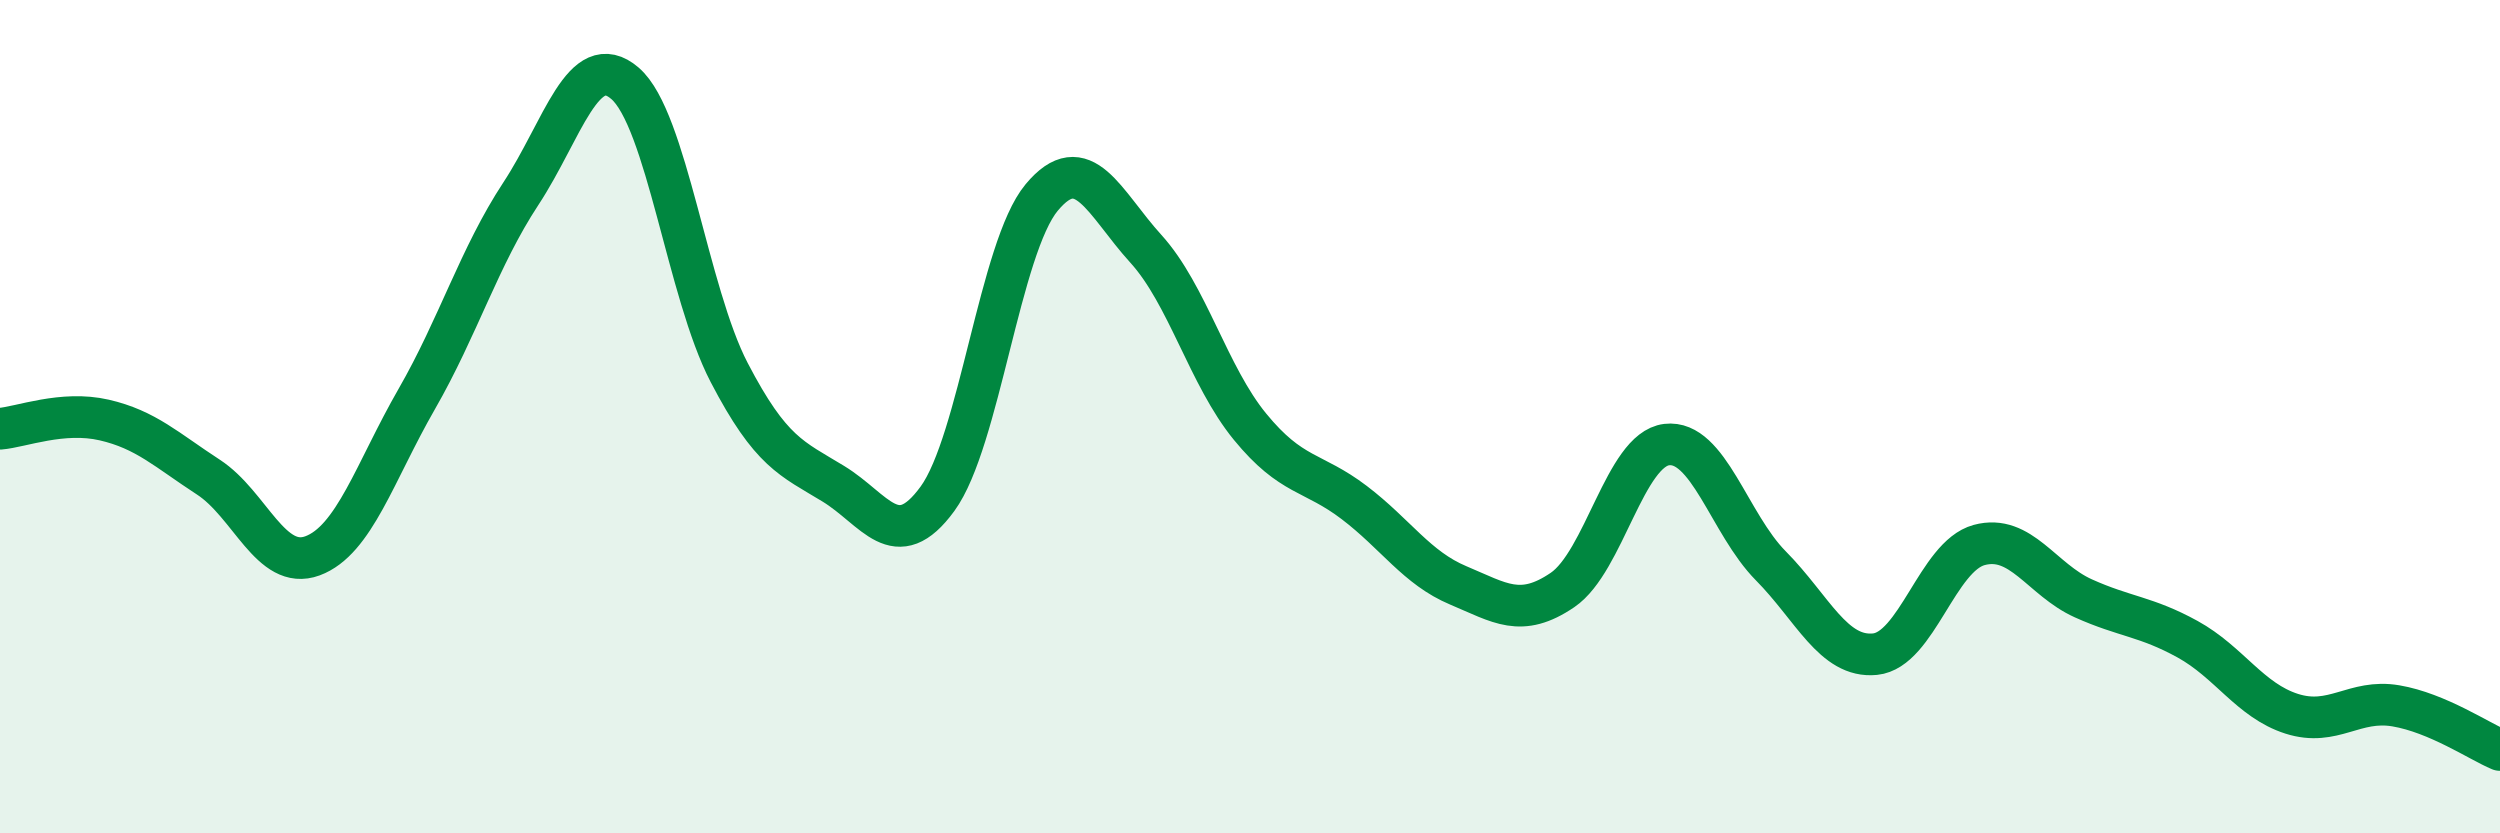
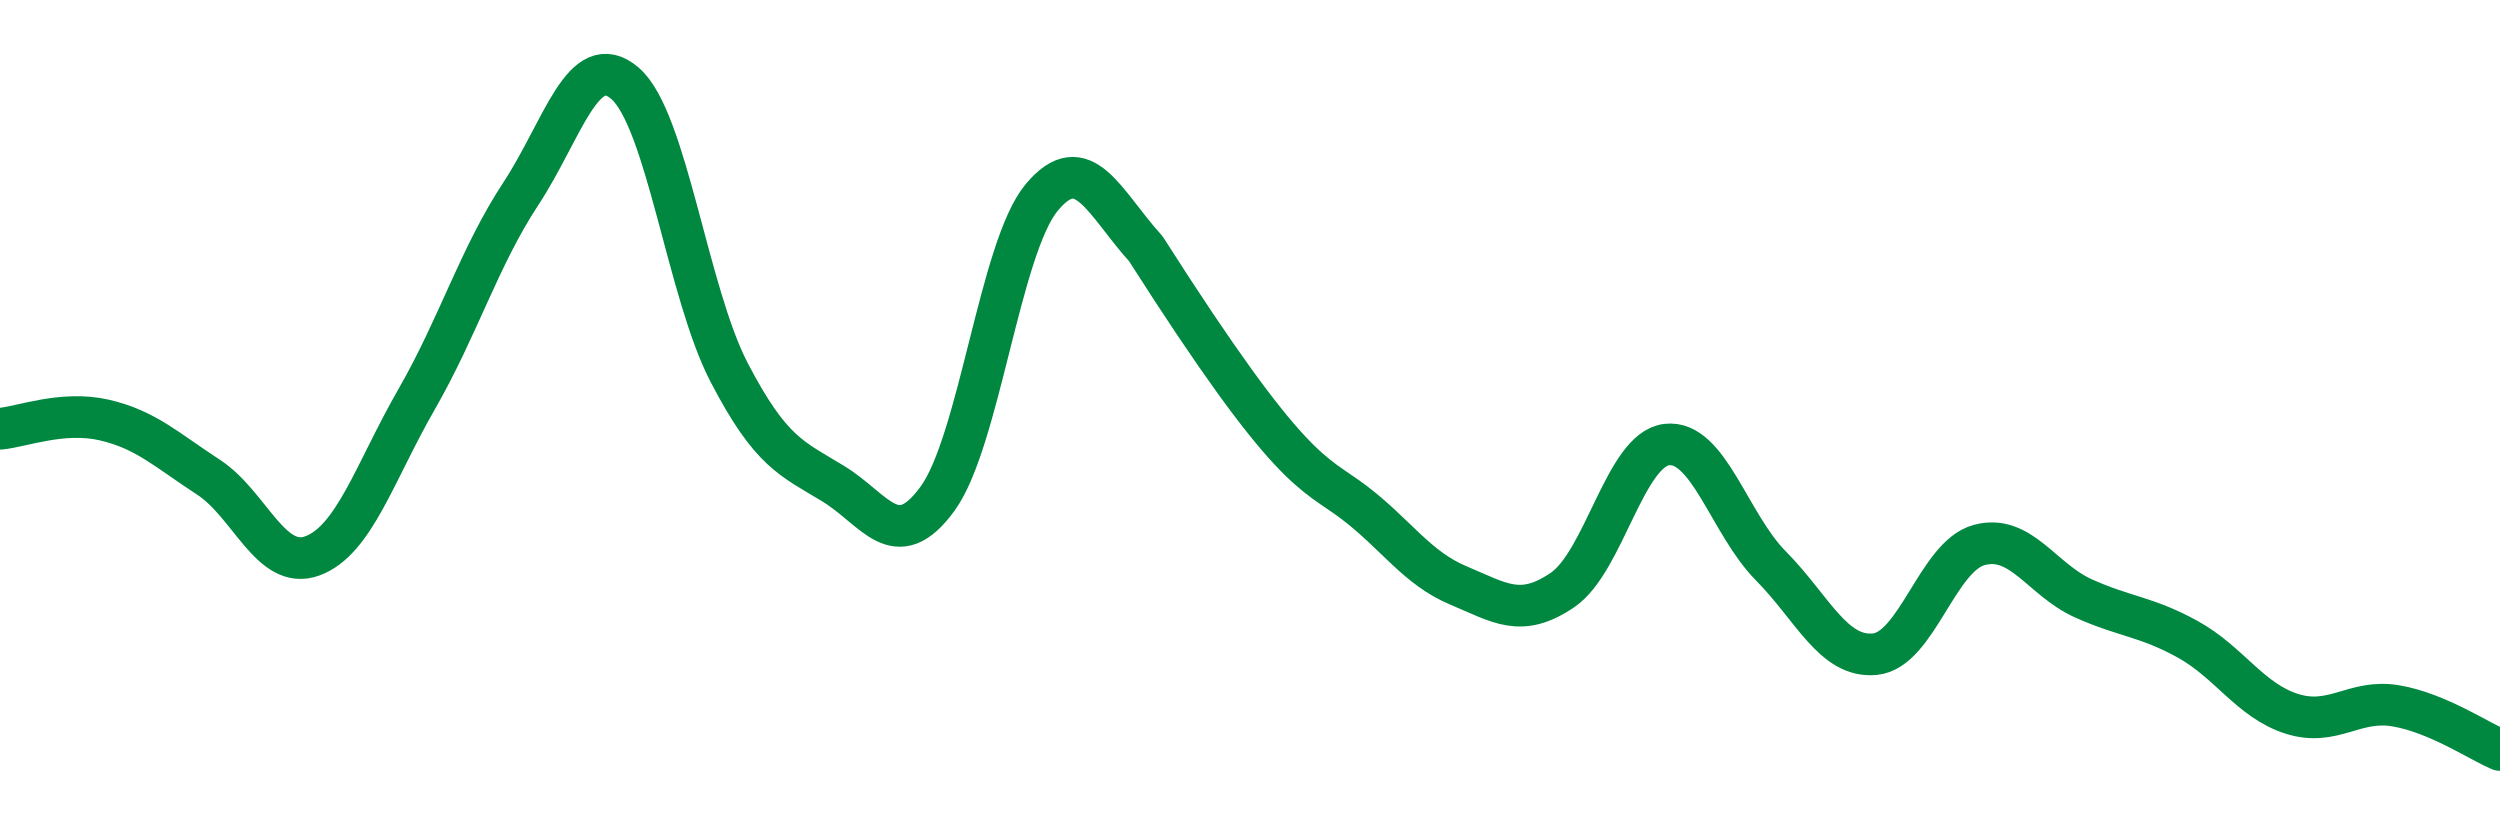
<svg xmlns="http://www.w3.org/2000/svg" width="60" height="20" viewBox="0 0 60 20">
-   <path d="M 0,10.29 C 0.5,10.25 1.5,9.85 2.5,10.08 C 3.5,10.31 4,10.8 5,11.45 C 6,12.1 6.5,13.71 7.5,13.34 C 8.5,12.97 9,11.32 10,9.58 C 11,7.84 11.5,6.17 12.5,4.65 C 13.5,3.13 14,1.14 15,2 C 16,2.86 16.5,7.02 17.5,8.94 C 18.5,10.86 19,11 20,11.61 C 21,12.22 21.5,13.34 22.5,11.97 C 23.5,10.6 24,5.94 25,4.74 C 26,3.54 26.5,4.87 27.5,5.97 C 28.5,7.07 29,9.02 30,10.24 C 31,11.46 31.5,11.3 32.5,12.06 C 33.5,12.82 34,13.63 35,14.05 C 36,14.47 36.5,14.84 37.5,14.16 C 38.5,13.48 39,10.79 40,10.67 C 41,10.55 41.5,12.57 42.5,13.58 C 43.5,14.59 44,15.8 45,15.7 C 46,15.6 46.5,13.35 47.5,13.08 C 48.5,12.81 49,13.91 50,14.36 C 51,14.81 51.5,14.79 52.5,15.34 C 53.5,15.89 54,16.81 55,17.13 C 56,17.45 56.5,16.77 57.5,16.94 C 58.5,17.11 59.5,17.79 60,18L60 20L0 20Z" fill="#008740" opacity="0.1" stroke-linecap="round" stroke-linejoin="round" />
-   <path d="M 0,10.29 C 0.5,10.25 1.5,9.85 2.5,10.08 C 3.5,10.31 4,10.8 5,11.45 C 6,12.1 6.5,13.71 7.5,13.34 C 8.5,12.97 9,11.32 10,9.58 C 11,7.84 11.5,6.17 12.5,4.65 C 13.5,3.13 14,1.14 15,2 C 16,2.86 16.5,7.02 17.5,8.94 C 18.5,10.86 19,11 20,11.61 C 21,12.22 21.5,13.34 22.5,11.97 C 23.5,10.6 24,5.94 25,4.74 C 26,3.54 26.5,4.87 27.5,5.97 C 28.5,7.07 29,9.02 30,10.24 C 31,11.46 31.5,11.3 32.5,12.06 C 33.5,12.82 34,13.63 35,14.05 C 36,14.47 36.5,14.84 37.5,14.16 C 38.5,13.48 39,10.79 40,10.67 C 41,10.55 41.5,12.57 42.5,13.58 C 43.5,14.59 44,15.8 45,15.7 C 46,15.6 46.5,13.35 47.5,13.08 C 48.5,12.81 49,13.91 50,14.36 C 51,14.81 51.5,14.79 52.5,15.34 C 53.5,15.89 54,16.81 55,17.13 C 56,17.45 56.5,16.77 57.5,16.94 C 58.5,17.11 59.5,17.79 60,18" stroke="#008740" stroke-width="1" fill="none" stroke-linecap="round" stroke-linejoin="round" />
+   <path d="M 0,10.29 C 0.5,10.25 1.5,9.85 2.5,10.08 C 3.5,10.31 4,10.8 5,11.45 C 6,12.1 6.5,13.71 7.5,13.34 C 8.5,12.97 9,11.32 10,9.58 C 11,7.84 11.5,6.17 12.5,4.65 C 13.5,3.13 14,1.14 15,2 C 16,2.86 16.5,7.02 17.5,8.94 C 18.5,10.86 19,11 20,11.61 C 21,12.22 21.5,13.34 22.5,11.97 C 23.5,10.6 24,5.94 25,4.74 C 26,3.54 26.5,4.87 27.5,5.97 C 31,11.46 31.5,11.3 32.5,12.06 C 33.5,12.82 34,13.63 35,14.05 C 36,14.47 36.5,14.84 37.5,14.16 C 38.5,13.48 39,10.79 40,10.67 C 41,10.55 41.5,12.57 42.5,13.58 C 43.5,14.59 44,15.8 45,15.7 C 46,15.6 46.5,13.35 47.5,13.08 C 48.5,12.81 49,13.91 50,14.36 C 51,14.81 51.5,14.79 52.5,15.34 C 53.5,15.89 54,16.81 55,17.13 C 56,17.45 56.5,16.77 57.5,16.94 C 58.5,17.11 59.5,17.79 60,18" stroke="#008740" stroke-width="1" fill="none" stroke-linecap="round" stroke-linejoin="round" />
</svg>